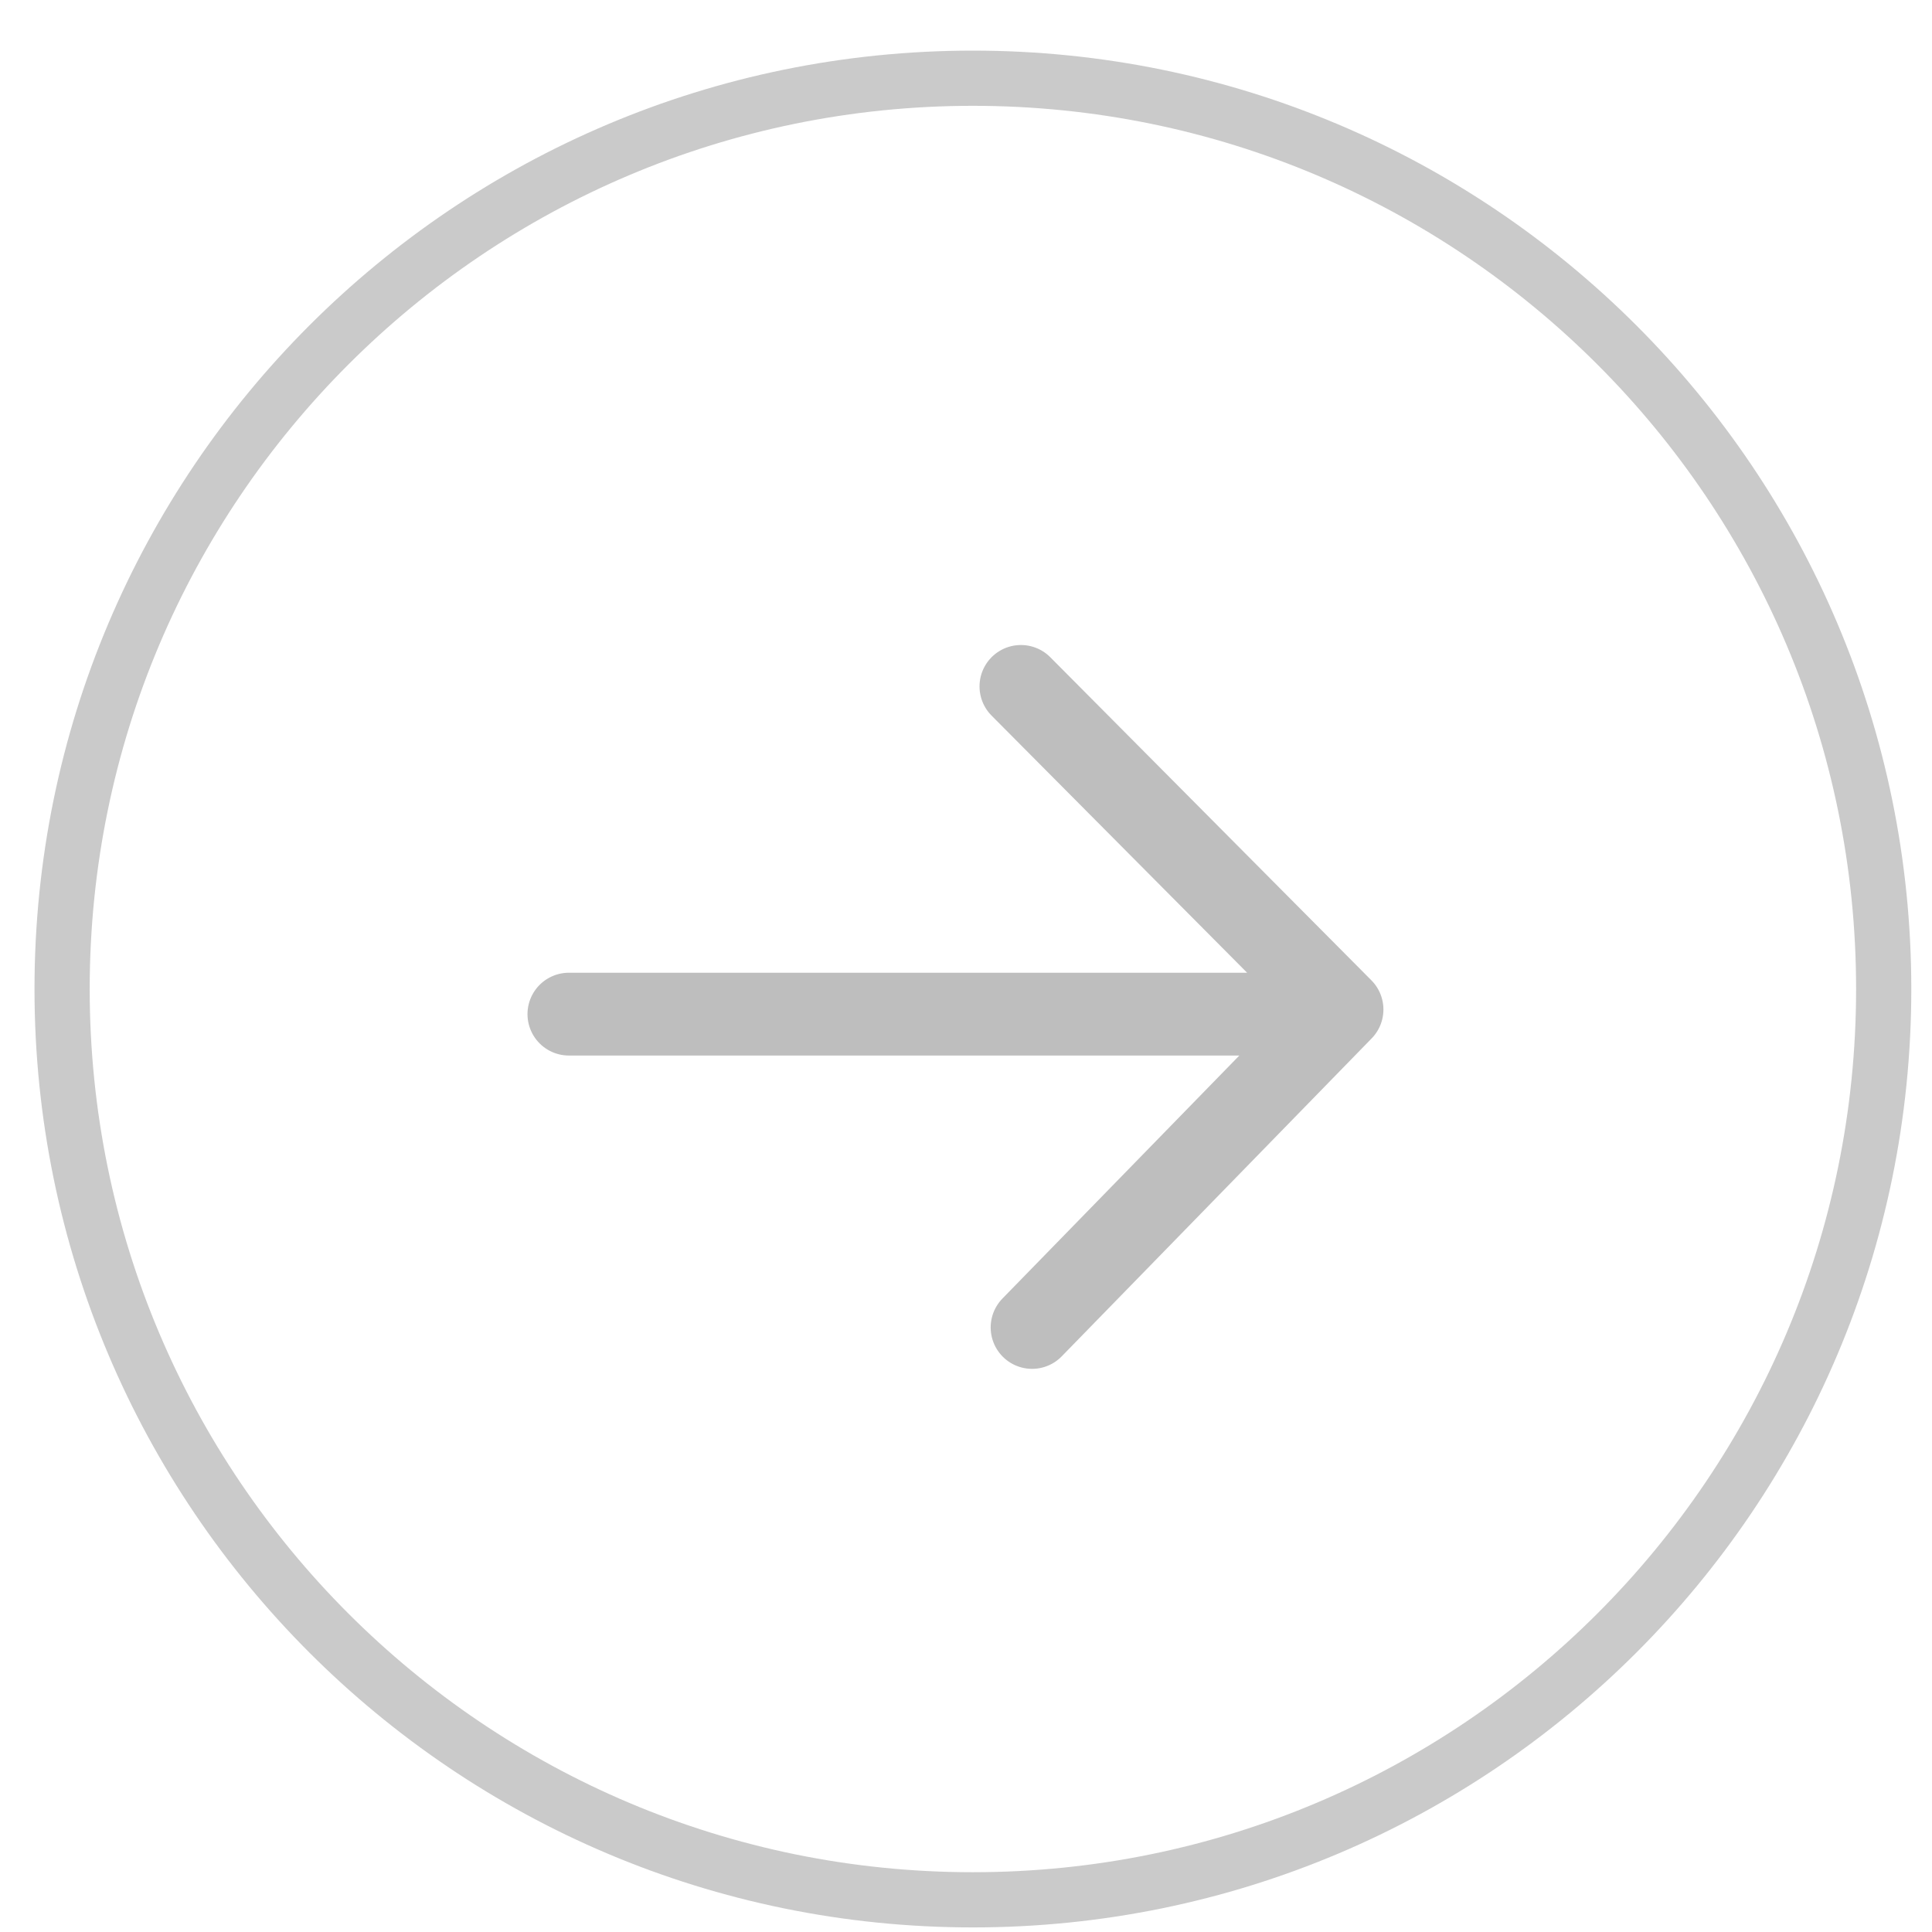
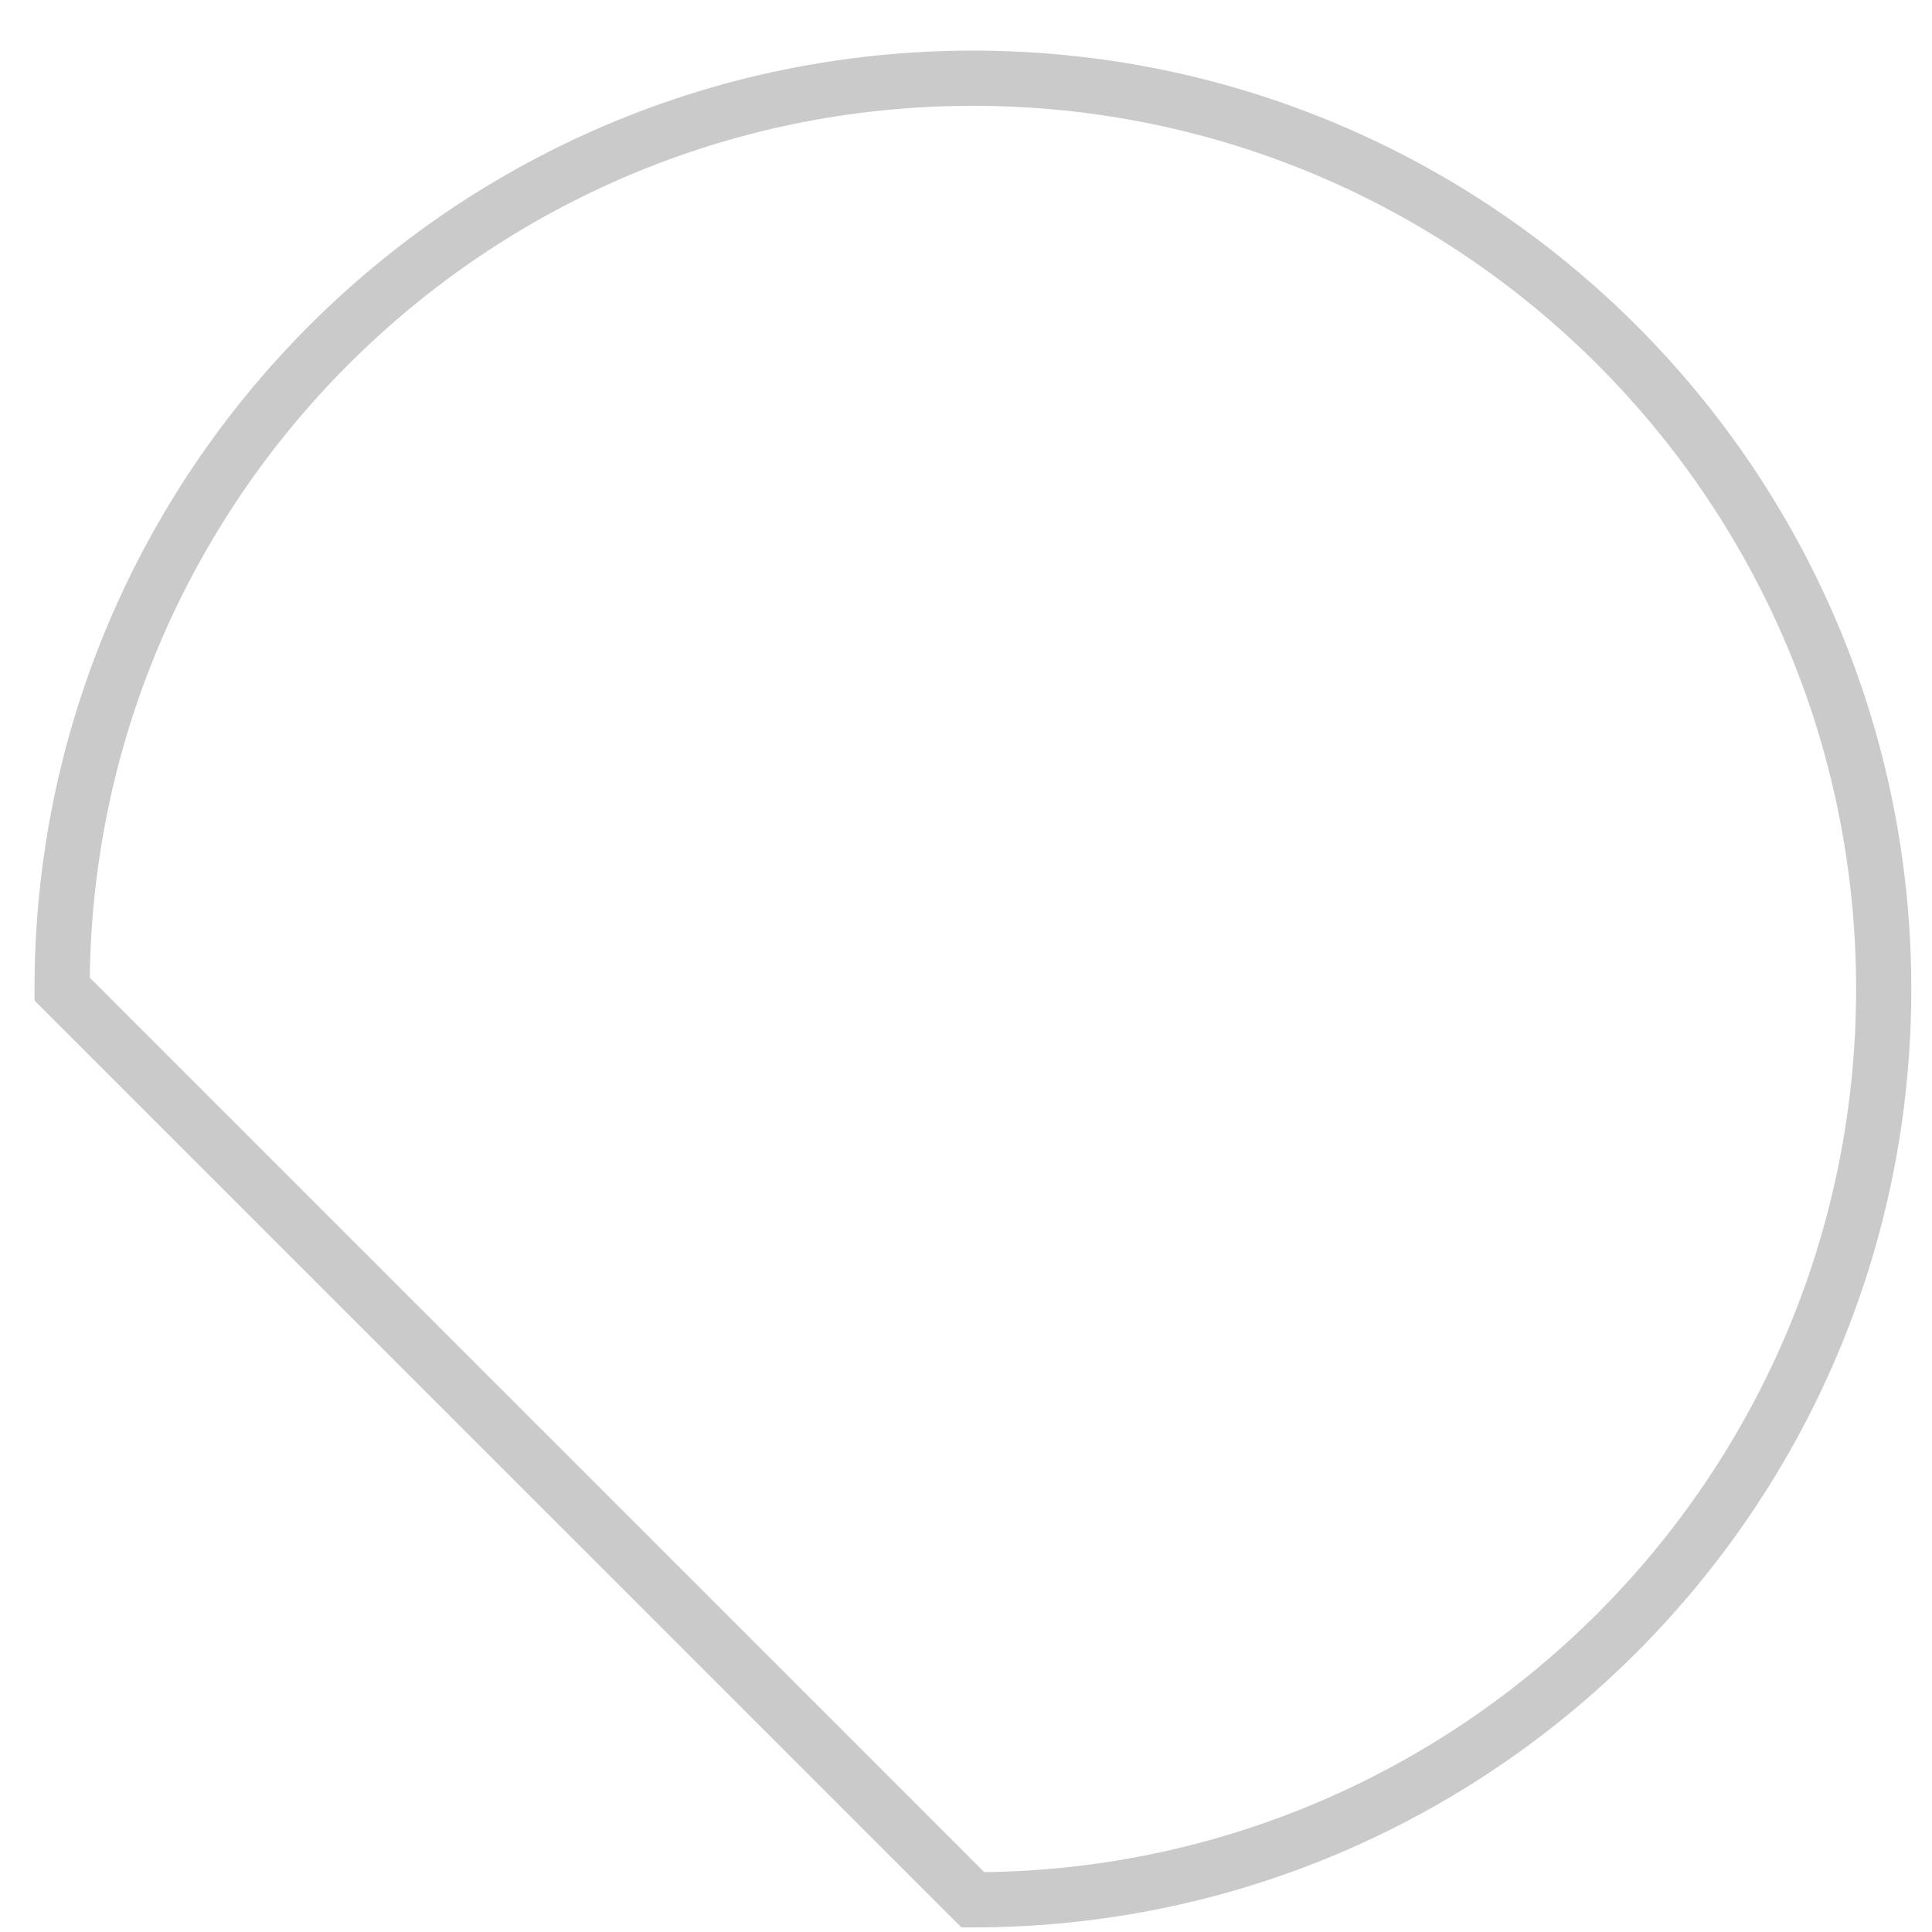
<svg xmlns="http://www.w3.org/2000/svg" width="35px" height="35px" viewBox="0 0 35 35" version="1.1">
  <title>Group 2</title>
  <desc>Created with Sketch.</desc>
  <defs />
  <g id="Symbols" stroke="none" stroke-width="1" fill="none" fill-rule="evenodd">
    <g id="Icons/Transaction/Send" transform="translate(-6, -6)">
      <g id="Group-2" transform="translate(24.5, 24.5) rotate(90) translate(-24.5, -24.5) translate(7, 7)">
        <g id="Icons/Send">
          <g id="icons/received">
            <g id="Received" transform="translate(17.244, 17.884) scale(-1, 1) translate(-17.244, -17.884) translate(0.244, 0.884)">
-               <path d="M17.327,33.991 C26.44,33.991 33.827,26.604 33.827,17.491 C33.827,8.379 26.44,0.991 17.327,0.991 C8.215,0.991 0.827,8.379 0.827,17.491 C0.827,26.604 8.215,33.991 17.327,33.991 Z" id="Oval-204" stroke="#BDBDBD" opacity="0.8" />
-               <path d="M11.05,17.676 L24.006,17.676 M15.817,23.613 L10,17.76 L15.615,12" id="Line" stroke="#BEBEBE" stroke-width="1.5" stroke-linecap="round" stroke-linejoin="round" transform="translate(17.003, 17.807) scale(1, -1) rotate(-90) translate(-17.003, -17.807) " />
+               <path d="M17.327,33.991 C26.44,33.991 33.827,26.604 33.827,17.491 C33.827,8.379 26.44,0.991 17.327,0.991 C8.215,0.991 0.827,8.379 0.827,17.491 Z" id="Oval-204" stroke="#BDBDBD" opacity="0.8" />
            </g>
          </g>
        </g>
      </g>
    </g>
  </g>
</svg>